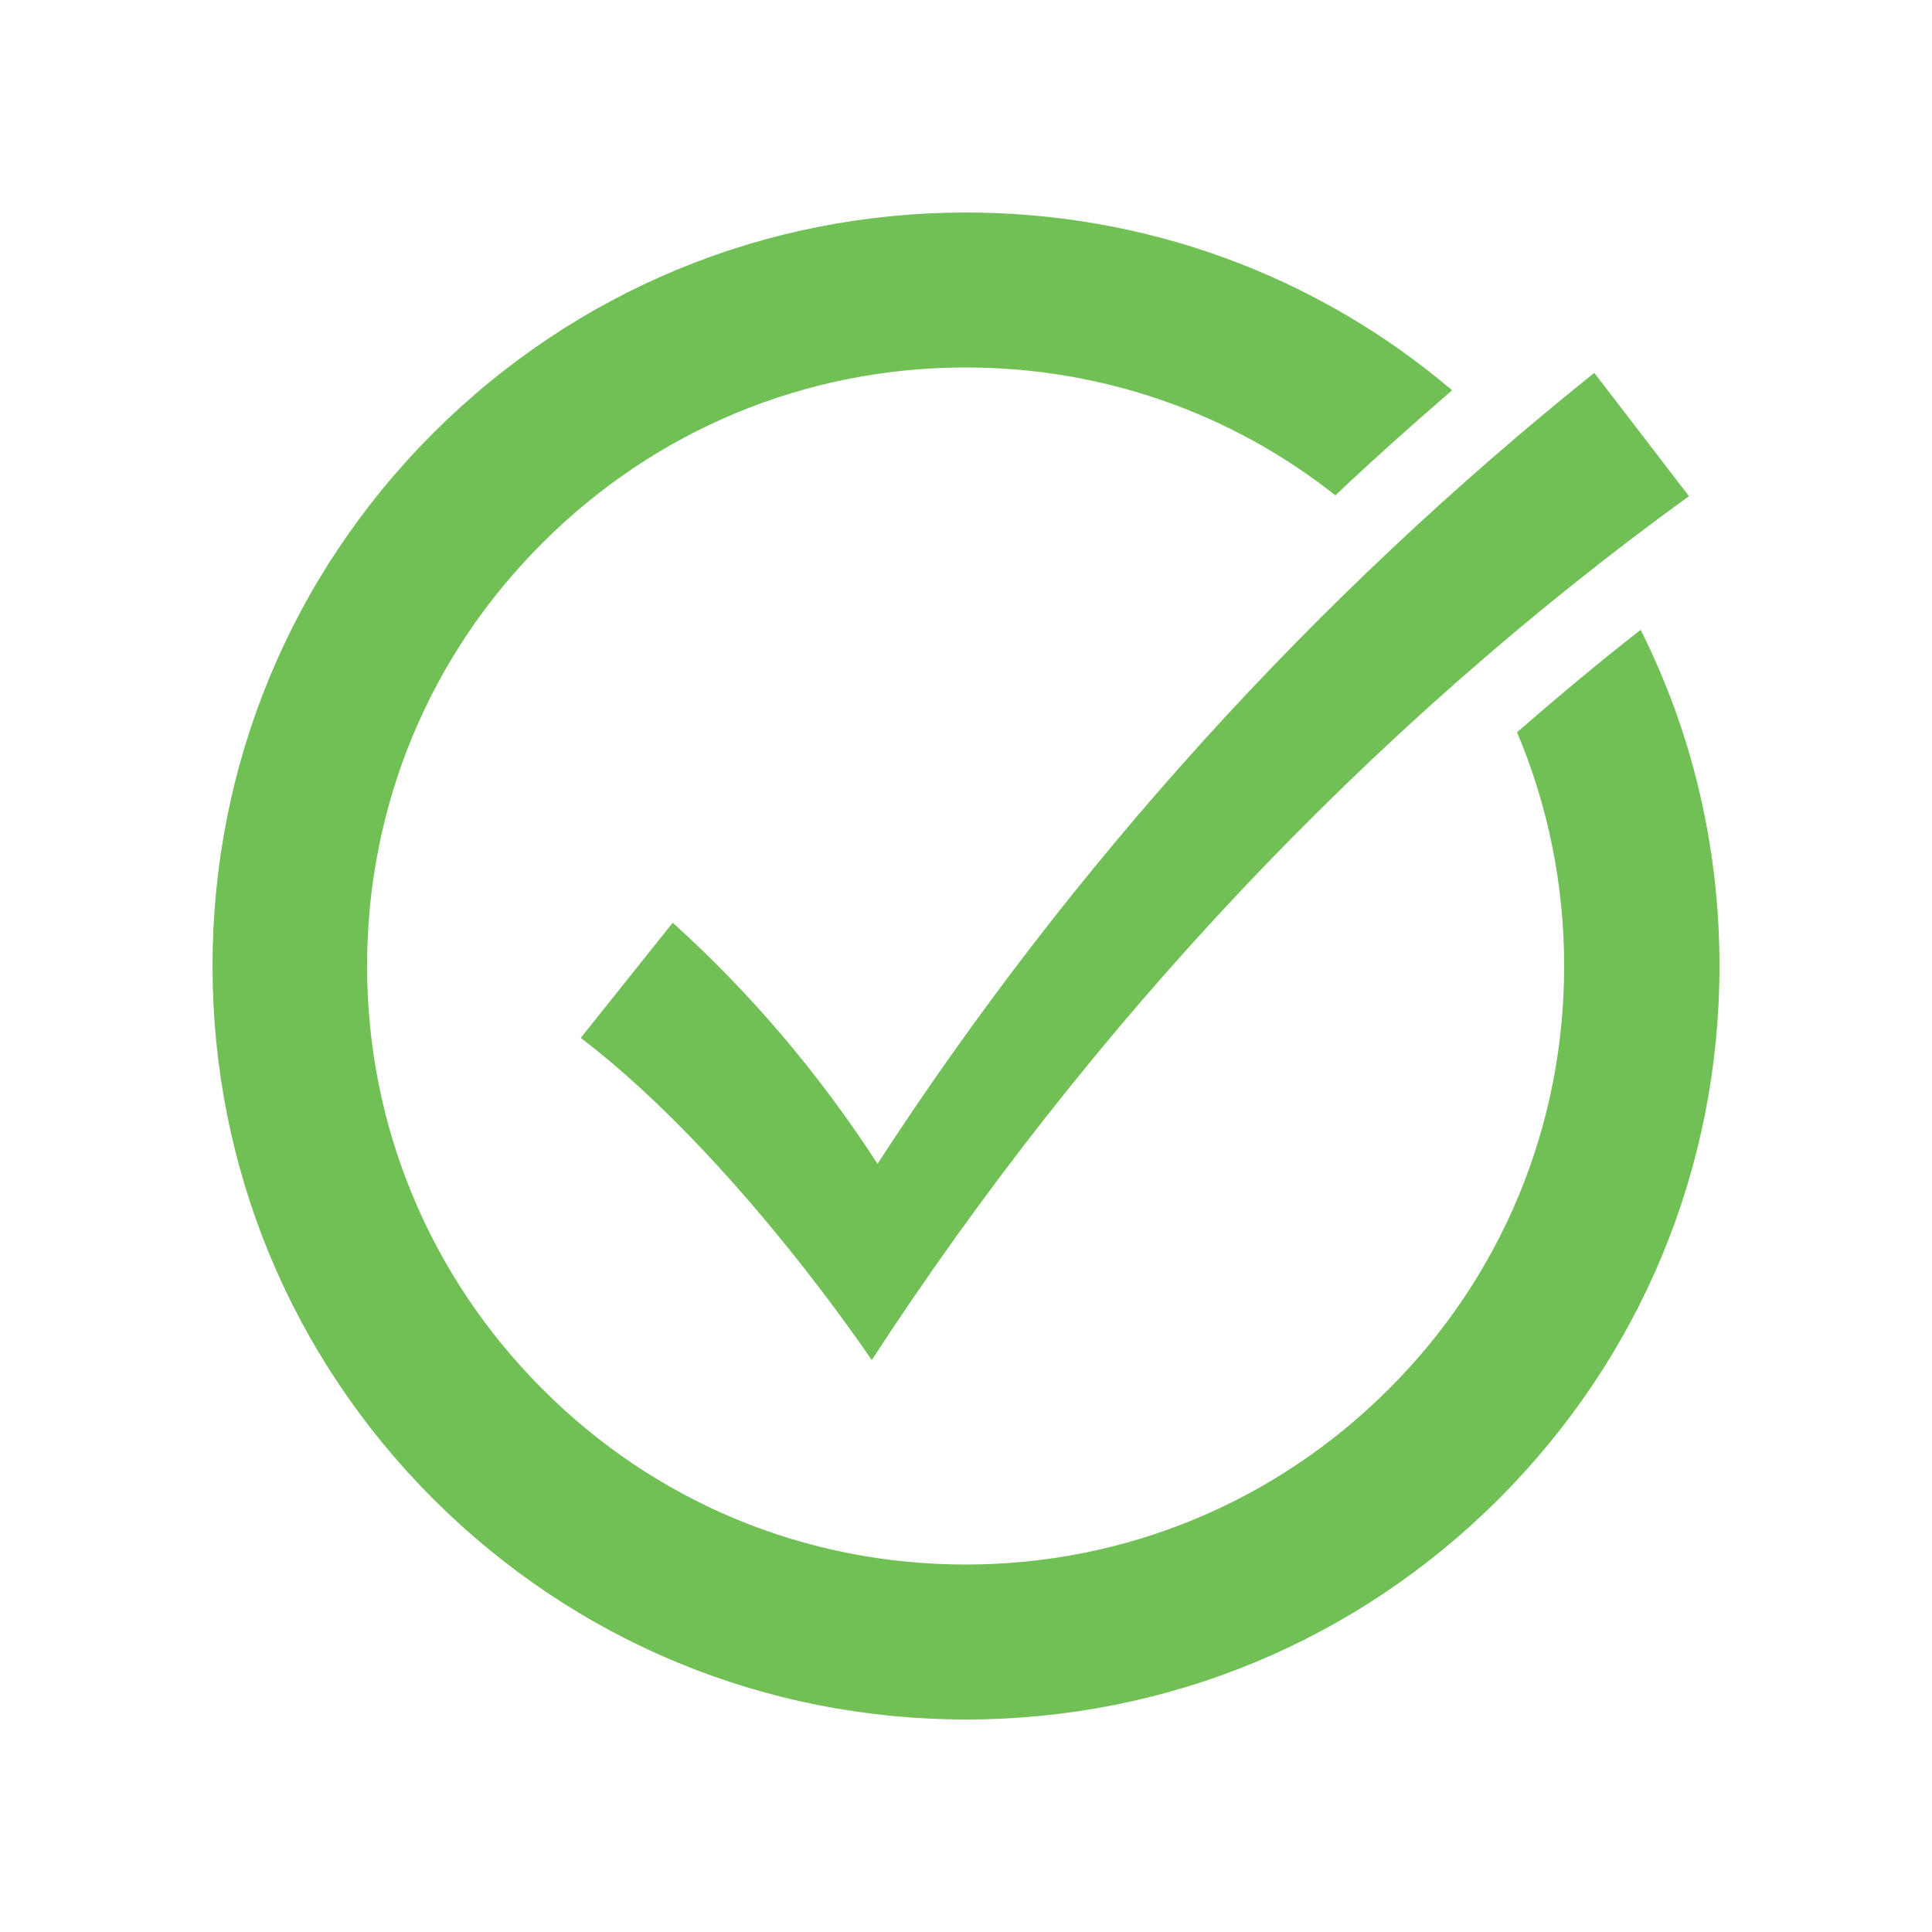
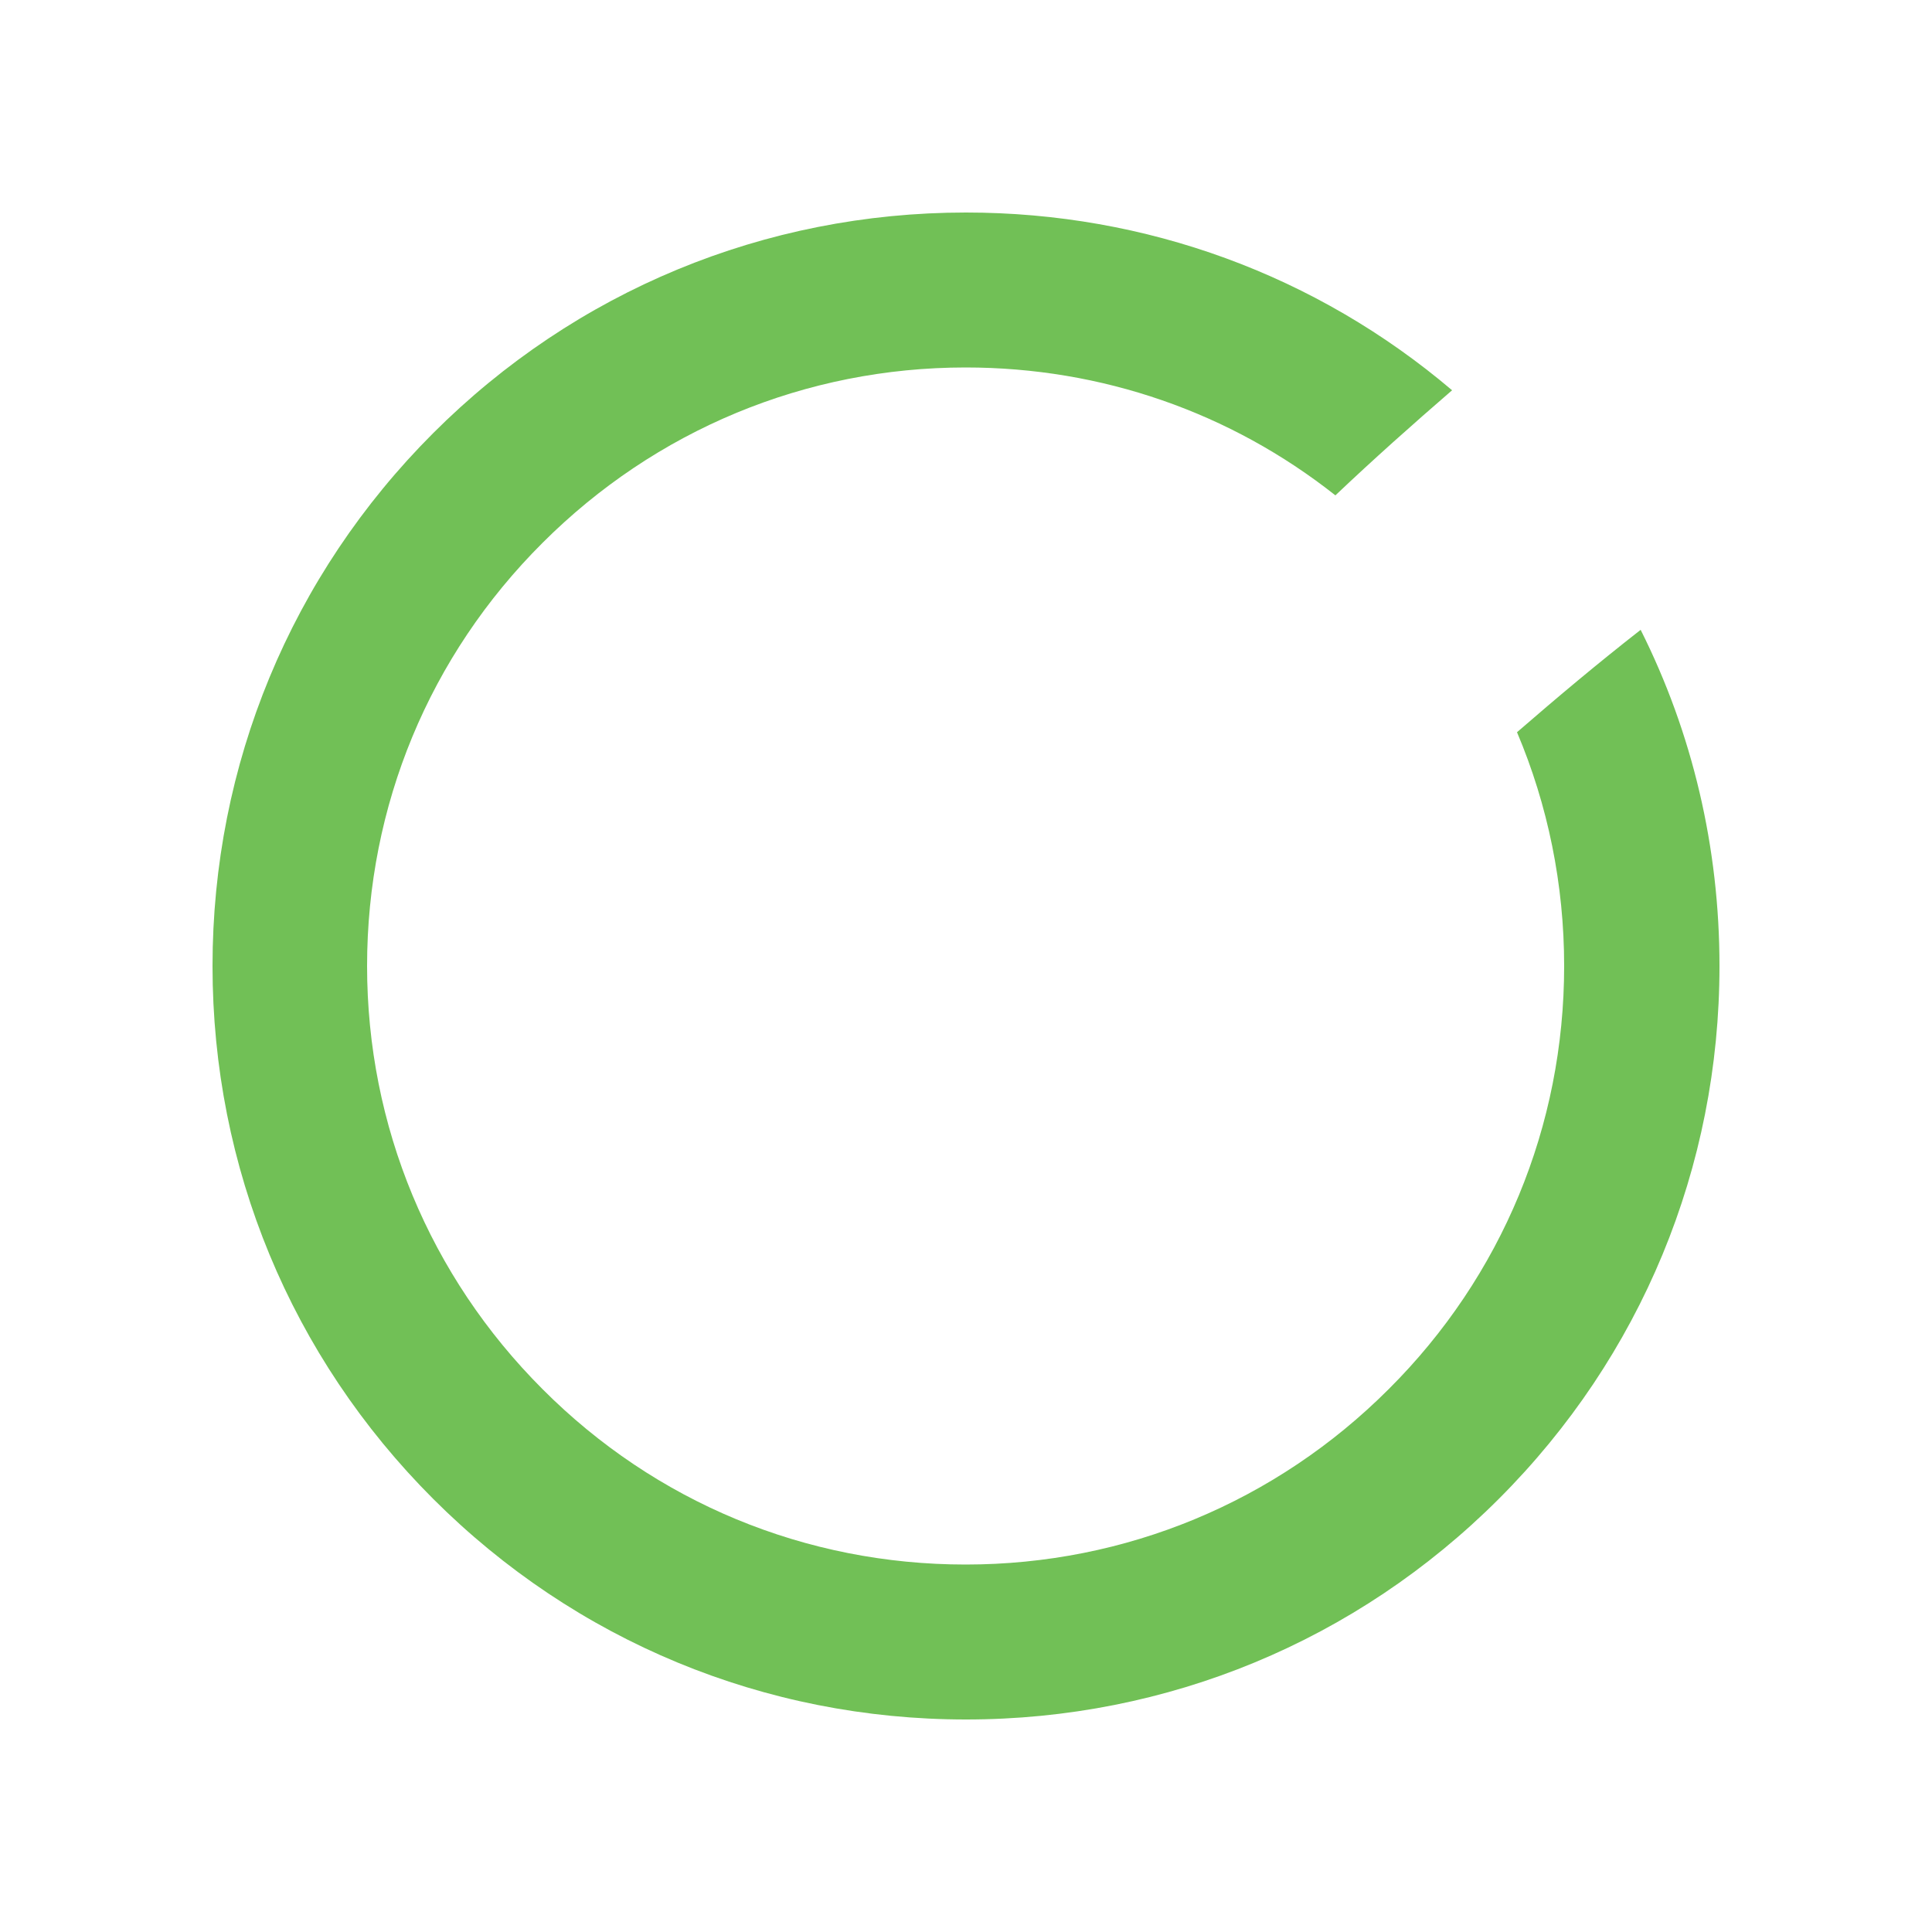
<svg xmlns="http://www.w3.org/2000/svg" version="1.1" id="Layer_1" x="0px" y="0px" viewBox="0 0 500 500" style="enable-background:new 0 0 500 500;" xml:space="preserve">
  <style type="text/css">
	.st0{fill:#71C056;}
</style>
  <g>
-     <path class="st0" d="M424.6,163c-10.9,8.5-21.5,17.4-32,26.5c8,18.9,12.2,39.4,12.2,60.5c0,41.4-16.1,80.3-45.4,109.5   c-29.2,29.2-68.1,45.4-109.5,45.4c-41.4,0-80.3-16.1-109.5-45.4c-29.2-29.2-45.4-68.1-45.4-109.5c0-41.4,16.1-80.3,45.4-109.5   c29.2-29.2,68.1-45.4,109.5-45.4c35.2,0,68.5,11.6,95.7,33.1c9.8-9.3,19.9-18.3,30.2-27.2C340.7,71.2,296.6,55,250,55   c-52.1,0-101.1,20.3-137.9,57.1C75.3,148.9,55,197.9,55,250s20.3,101.1,57.1,137.9C148.9,424.7,197.9,445,250,445   c52.1,0,101.1-20.3,137.9-57.1C424.7,351.1,445,302.1,445,250C445,219.3,438,189.7,424.6,163z" />
-     <path class="st0" d="M437.1,128.4C353.9,188.7,282,265.4,225.6,352c0,0-35.2-52.8-75.3-83.4l23.8-29.8c20.4,18.4,38.1,39.4,53,62.4   c50.2-77.3,113.1-146.7,185.5-204.7L437.1,128.4z" />
+     <path class="st0" d="M424.6,163c-10.9,8.5-21.5,17.4-32,26.5c8,18.9,12.2,39.4,12.2,60.5c0,41.4-16.1,80.3-45.4,109.5   c-29.2,29.2-68.1,45.4-109.5,45.4c-41.4,0-80.3-16.1-109.5-45.4c-29.2-29.2-45.4-68.1-45.4-109.5c0-41.4,16.1-80.3,45.4-109.5   c29.2-29.2,68.1-45.4,109.5-45.4c35.2,0,68.5,11.6,95.7,33.1c9.8-9.3,19.9-18.3,30.2-27.2C340.7,71.2,296.6,55,250,55   c-52.1,0-101.1,20.3-137.9,57.1C75.3,148.9,55,197.9,55,250s20.3,101.1,57.1,137.9C148.9,424.7,197.9,445,250,445   c52.1,0,101.1-20.3,137.9-57.1C424.7,351.1,445,302.1,445,250C445,219.3,438,189.7,424.6,163" />
  </g>
</svg>